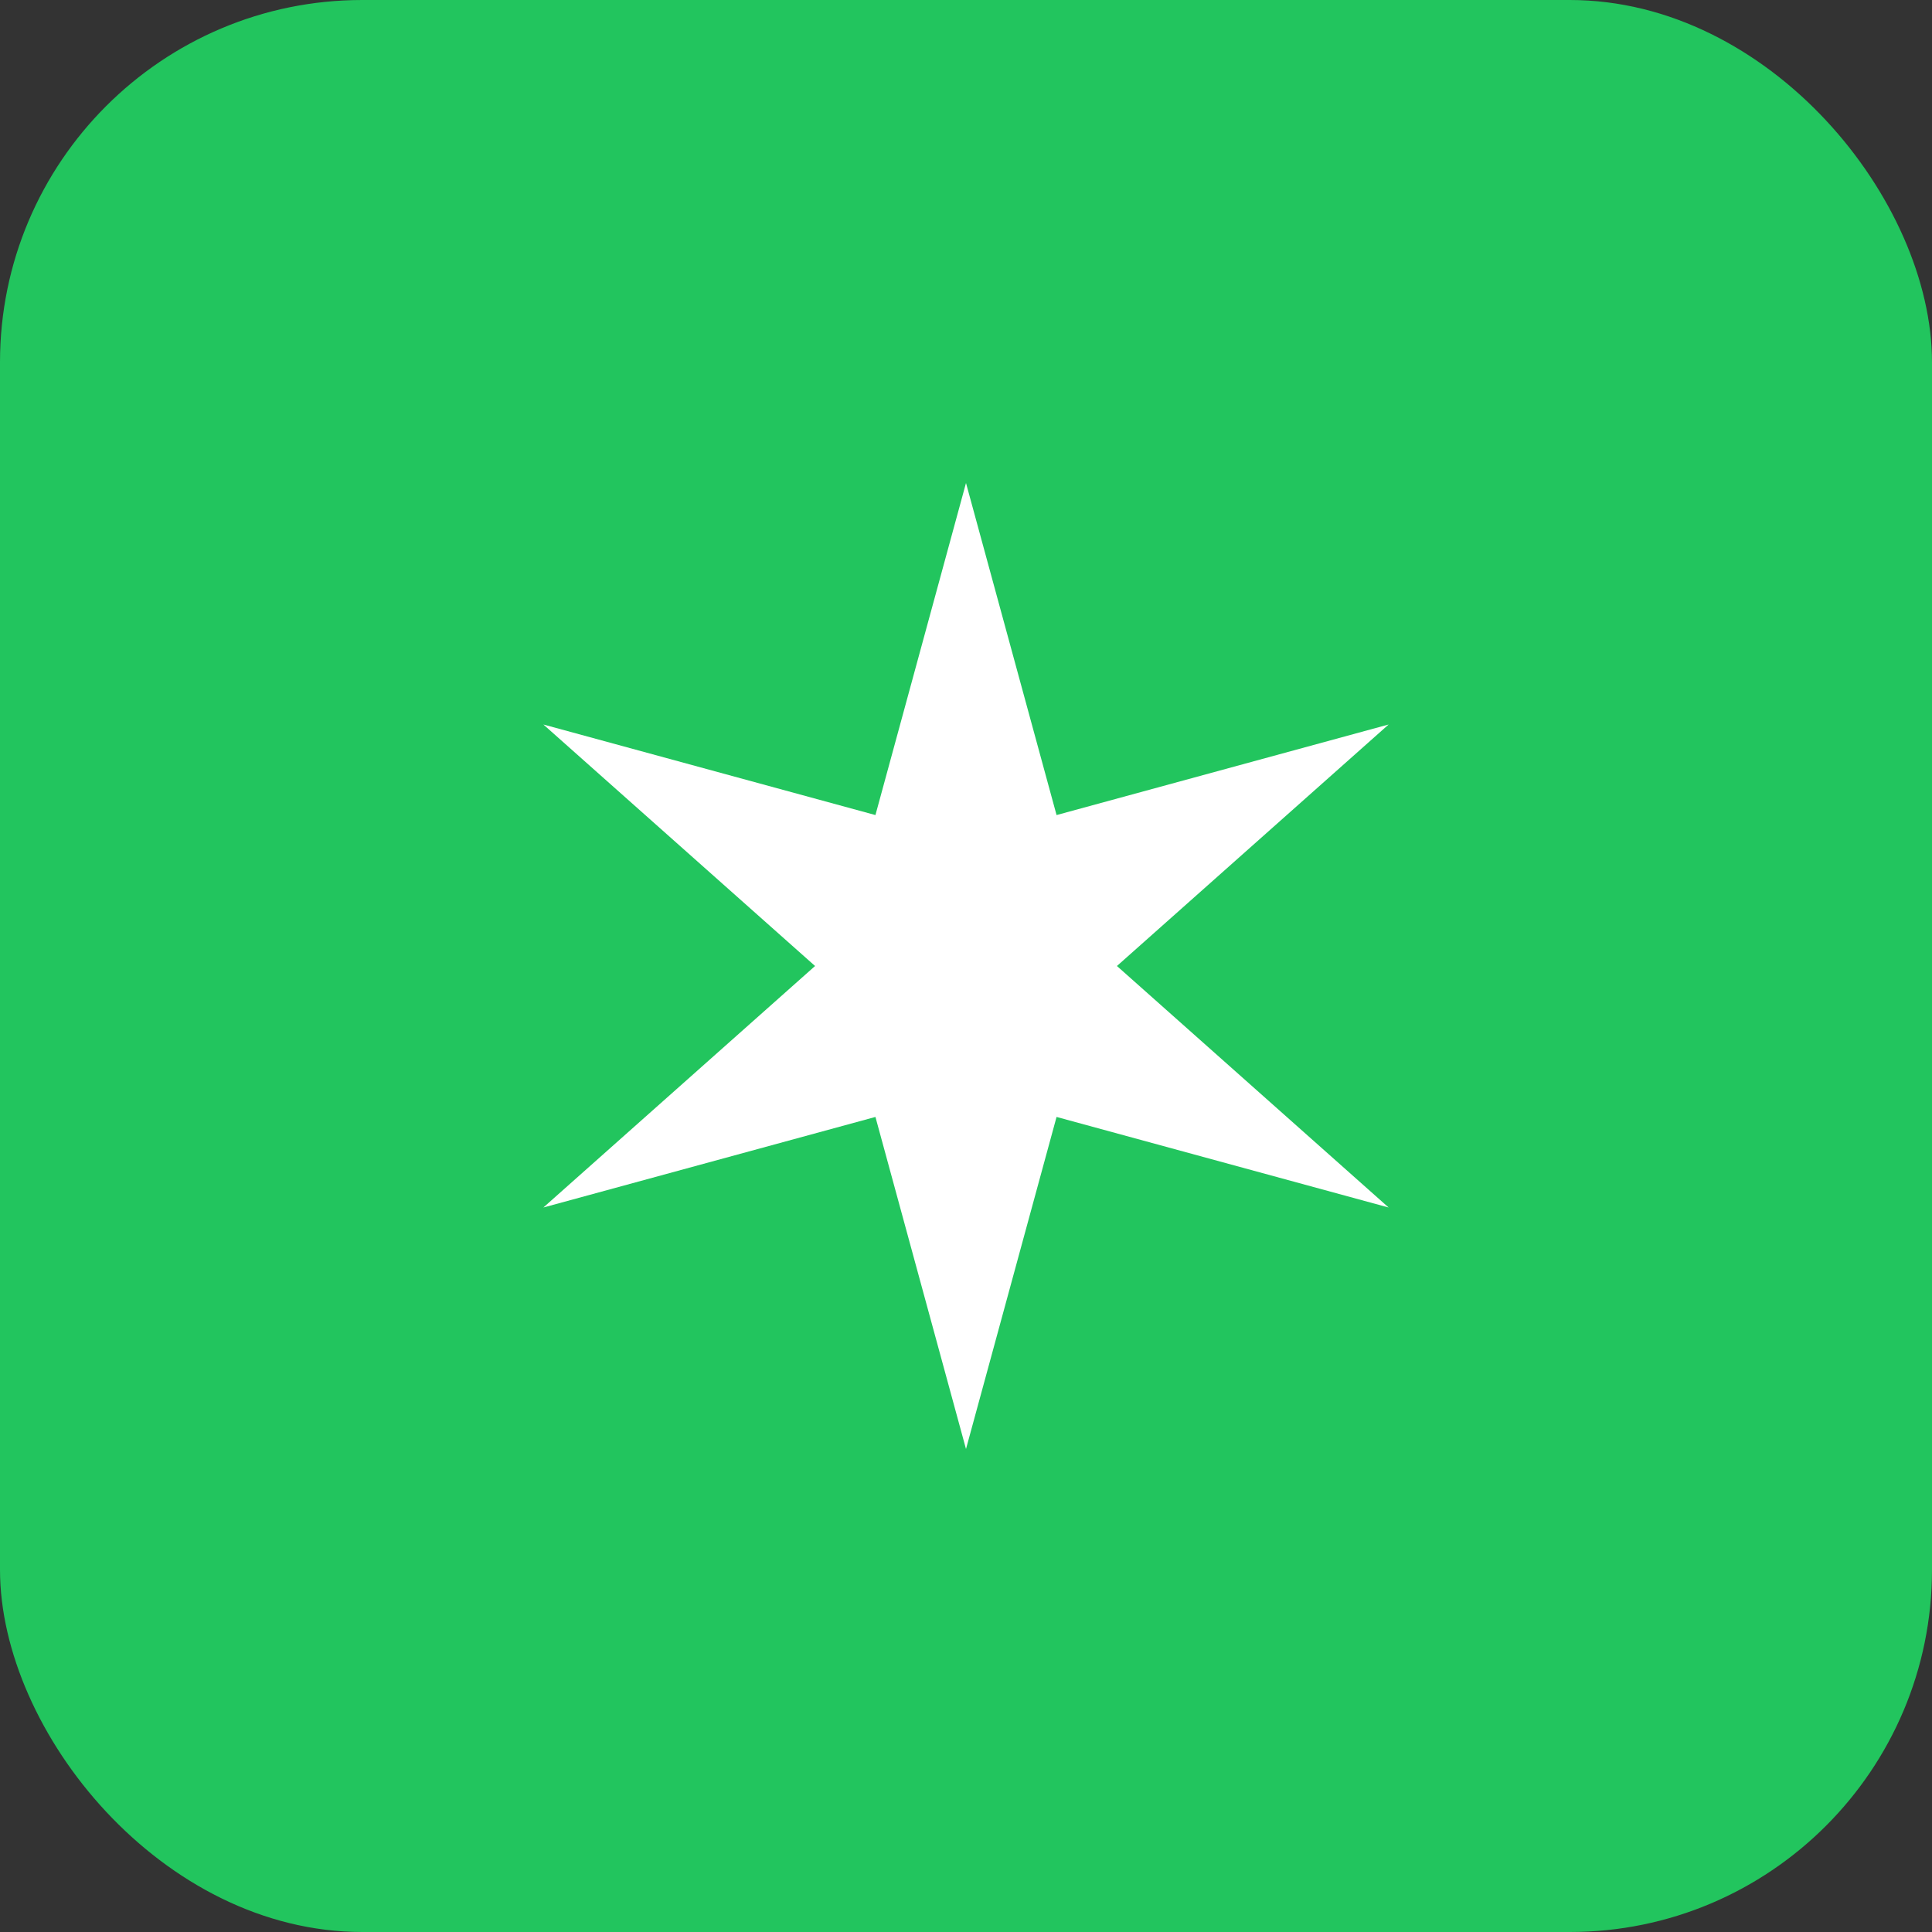
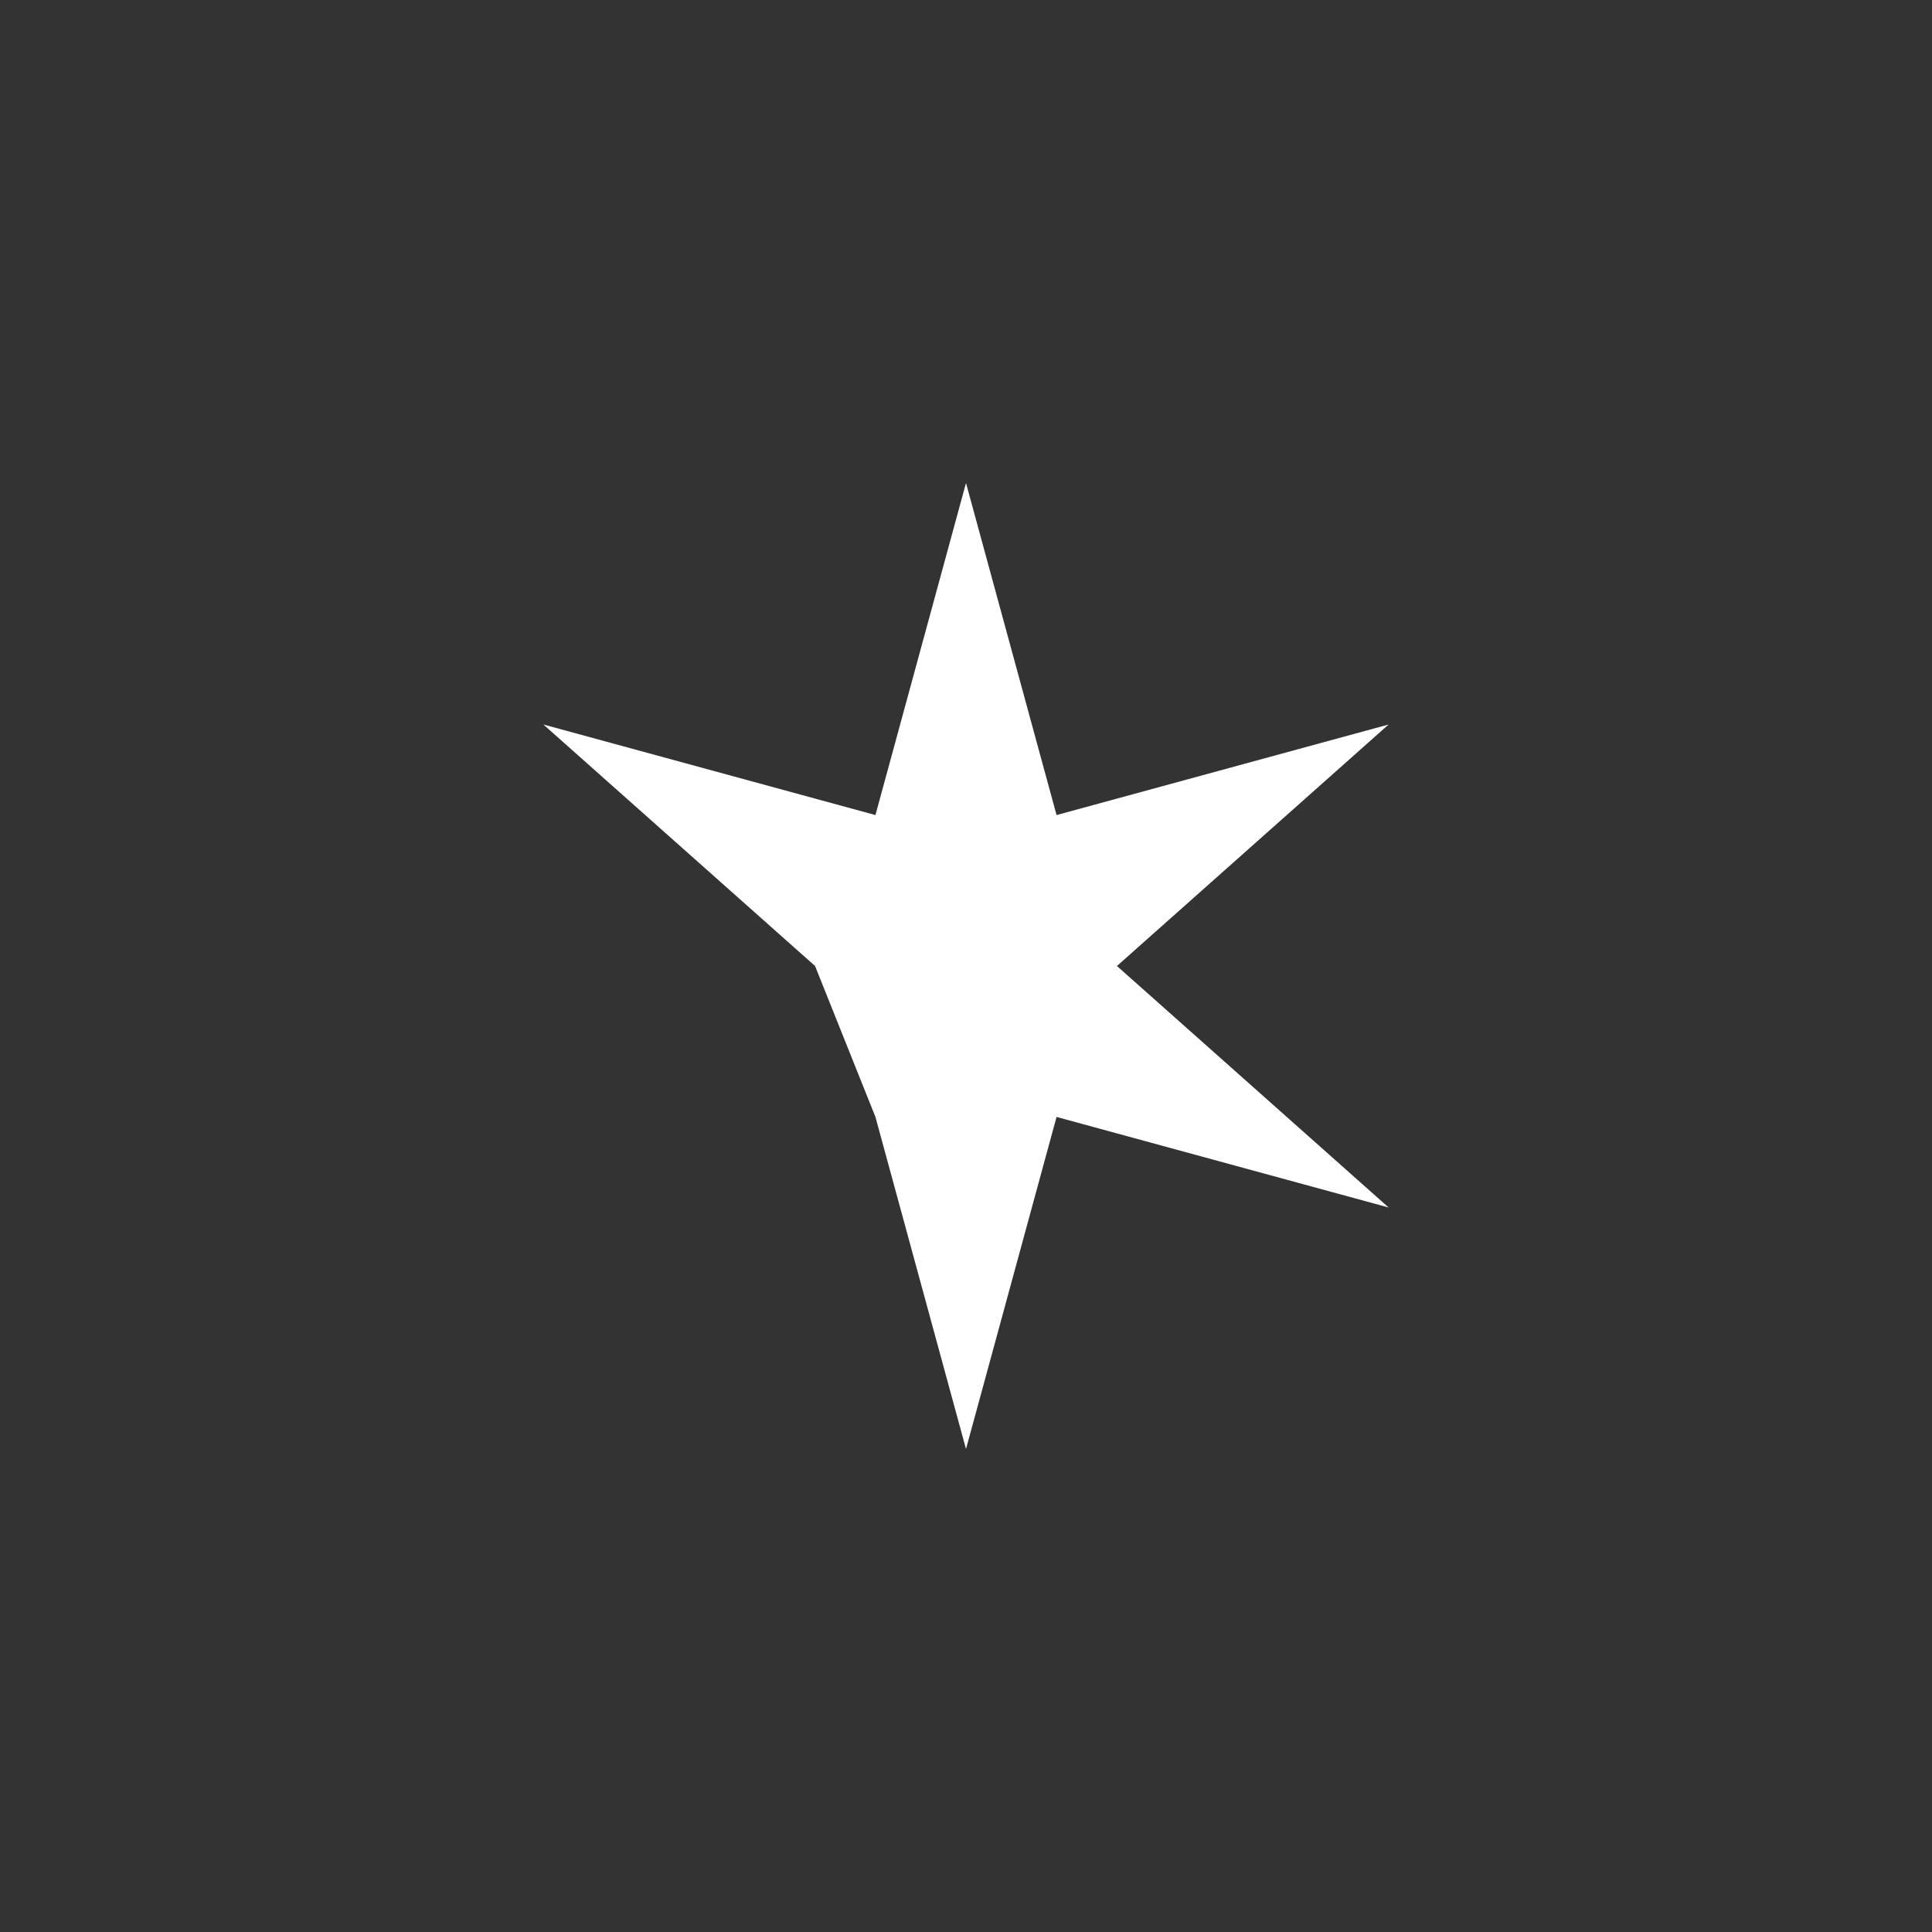
<svg xmlns="http://www.w3.org/2000/svg" width="32" height="32" viewBox="0 0 32 32" fill="none">
  <rect x="0" y="0" width="32" height="32" fill="#333333" stroke="none" />
-   <rect width="32" height="32" rx="6" fill="#22c55e" />
-   <path d="M16 8L17.5 13.5L23 12L18.5 16L23 20L17.5 18.5L16 24L14.5 18.5L9 20L13.5 16L9 12L14.5 13.5L16 8Z" fill="white" />
+   <path d="M16 8L17.5 13.5L23 12L18.5 16L23 20L17.5 18.5L16 24L14.5 18.5L13.5 16L9 12L14.5 13.5L16 8Z" fill="white" />
</svg>